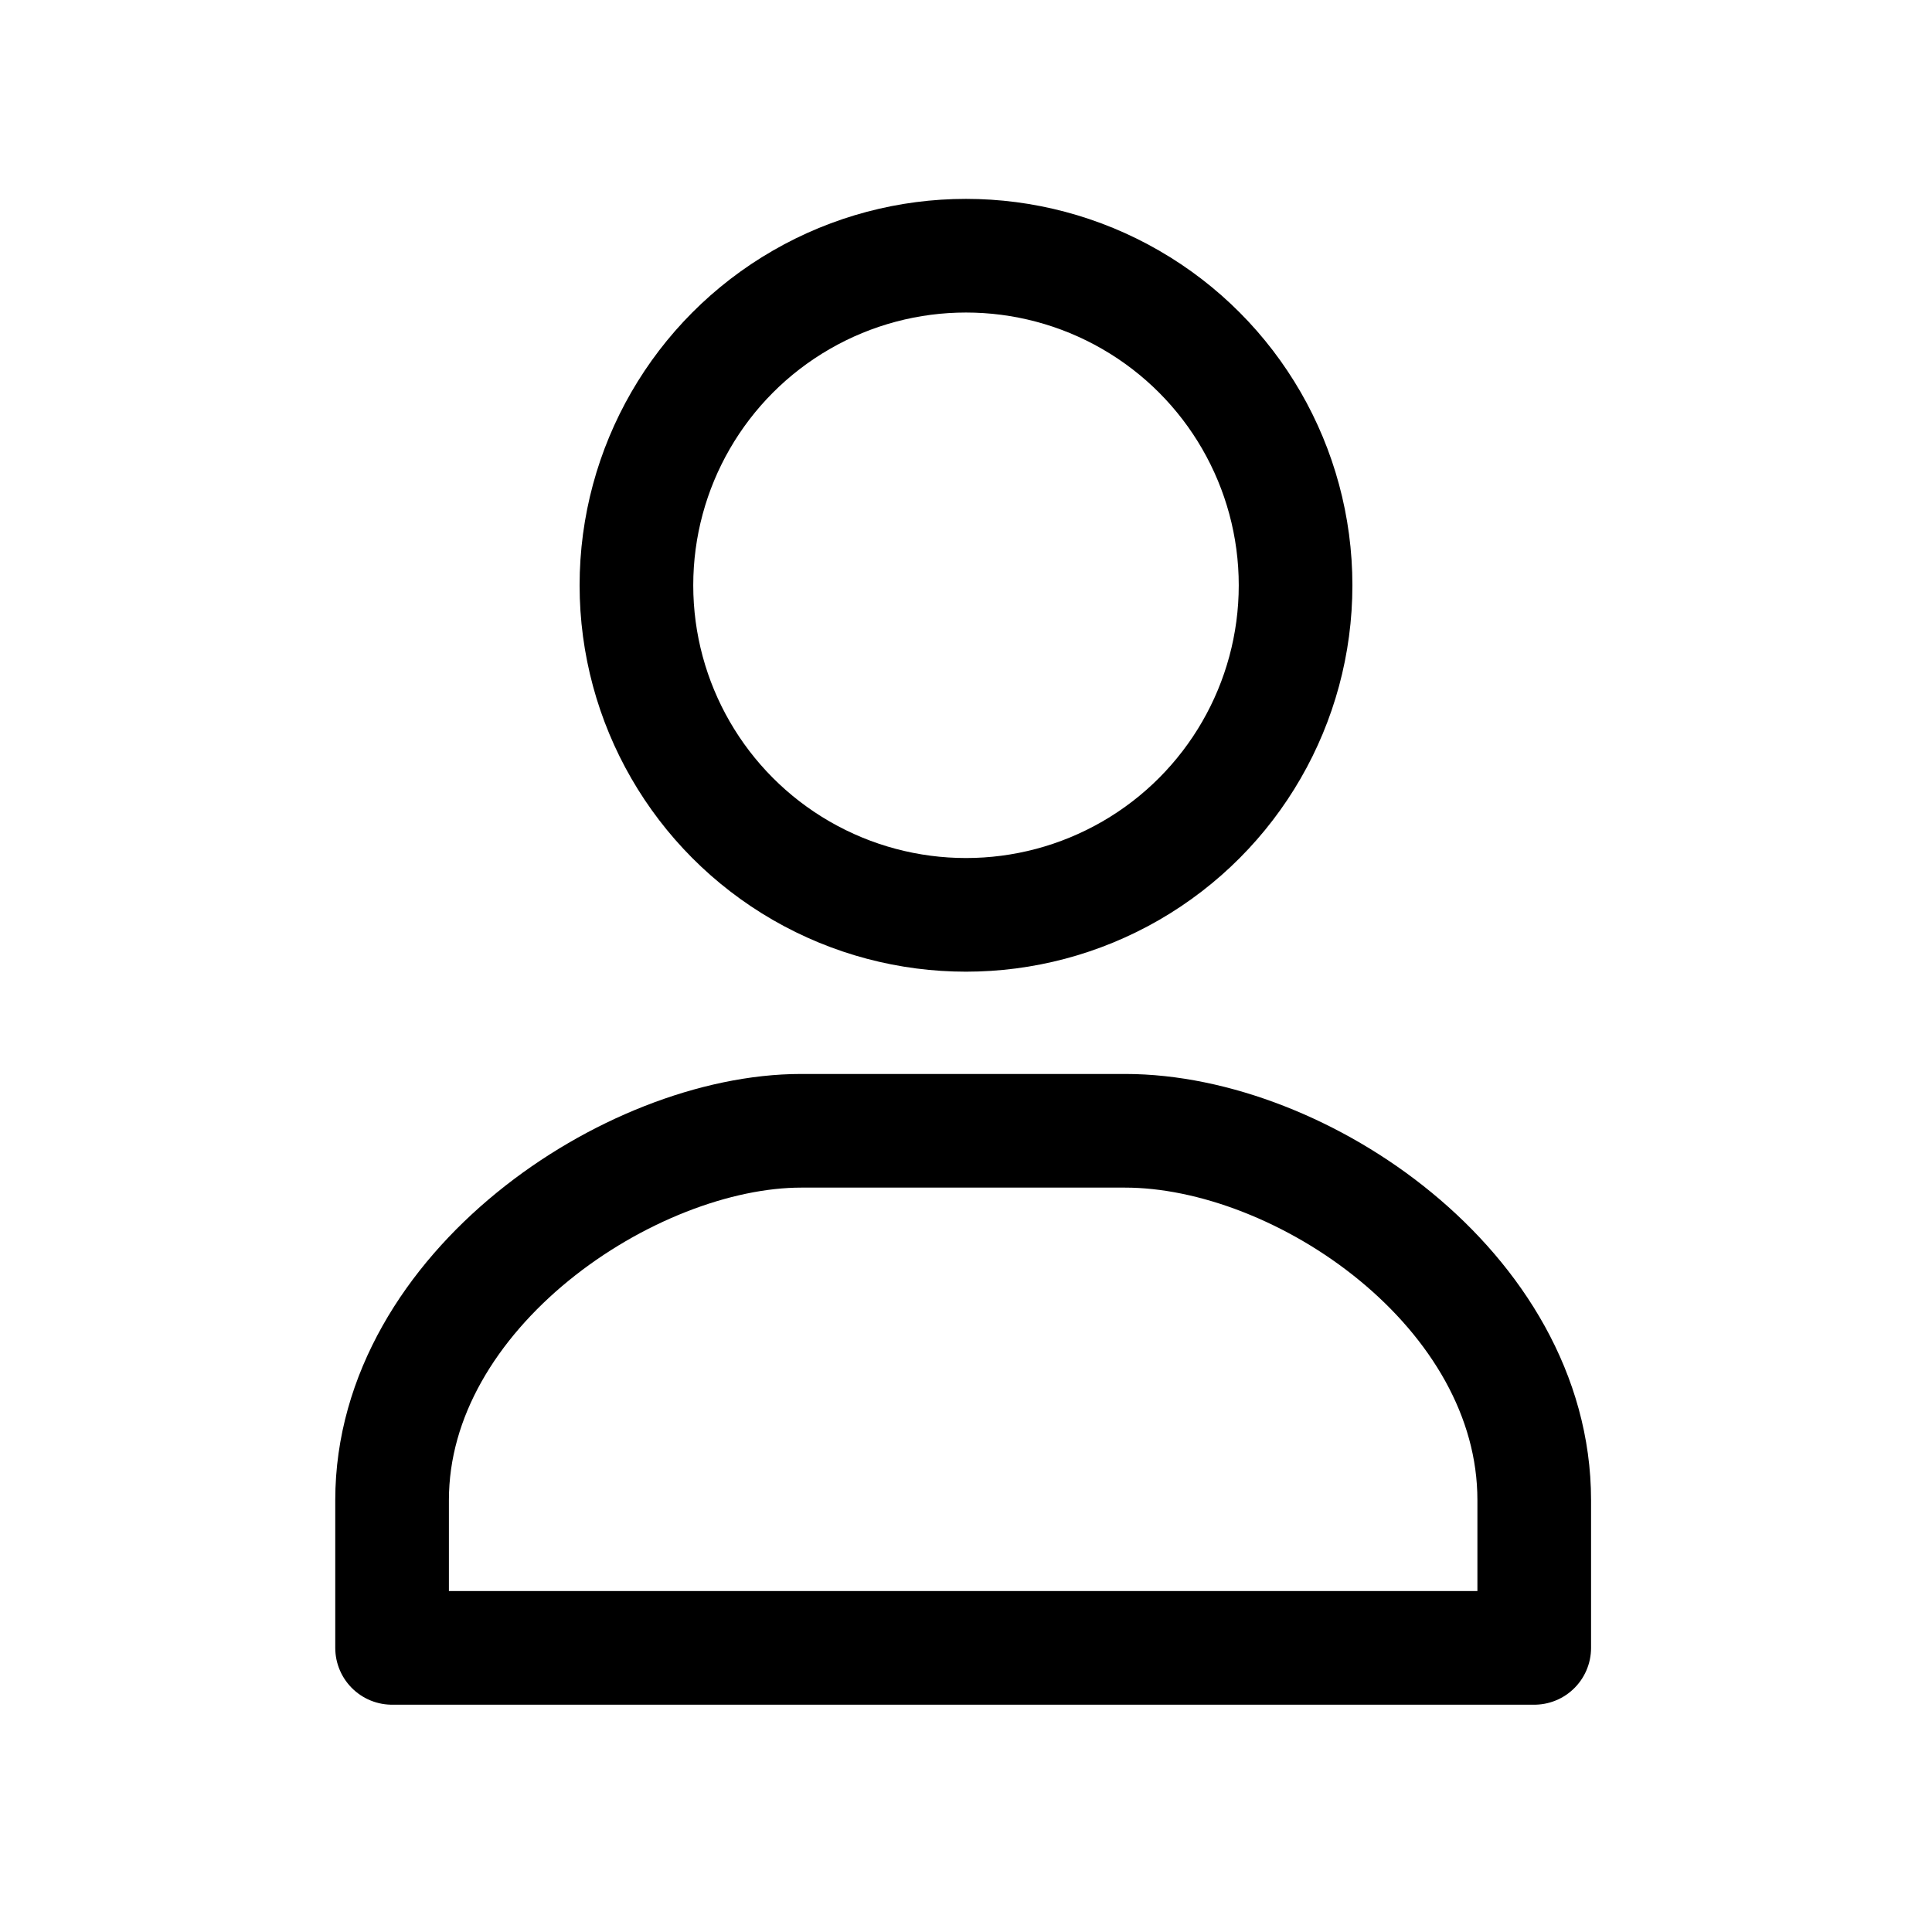
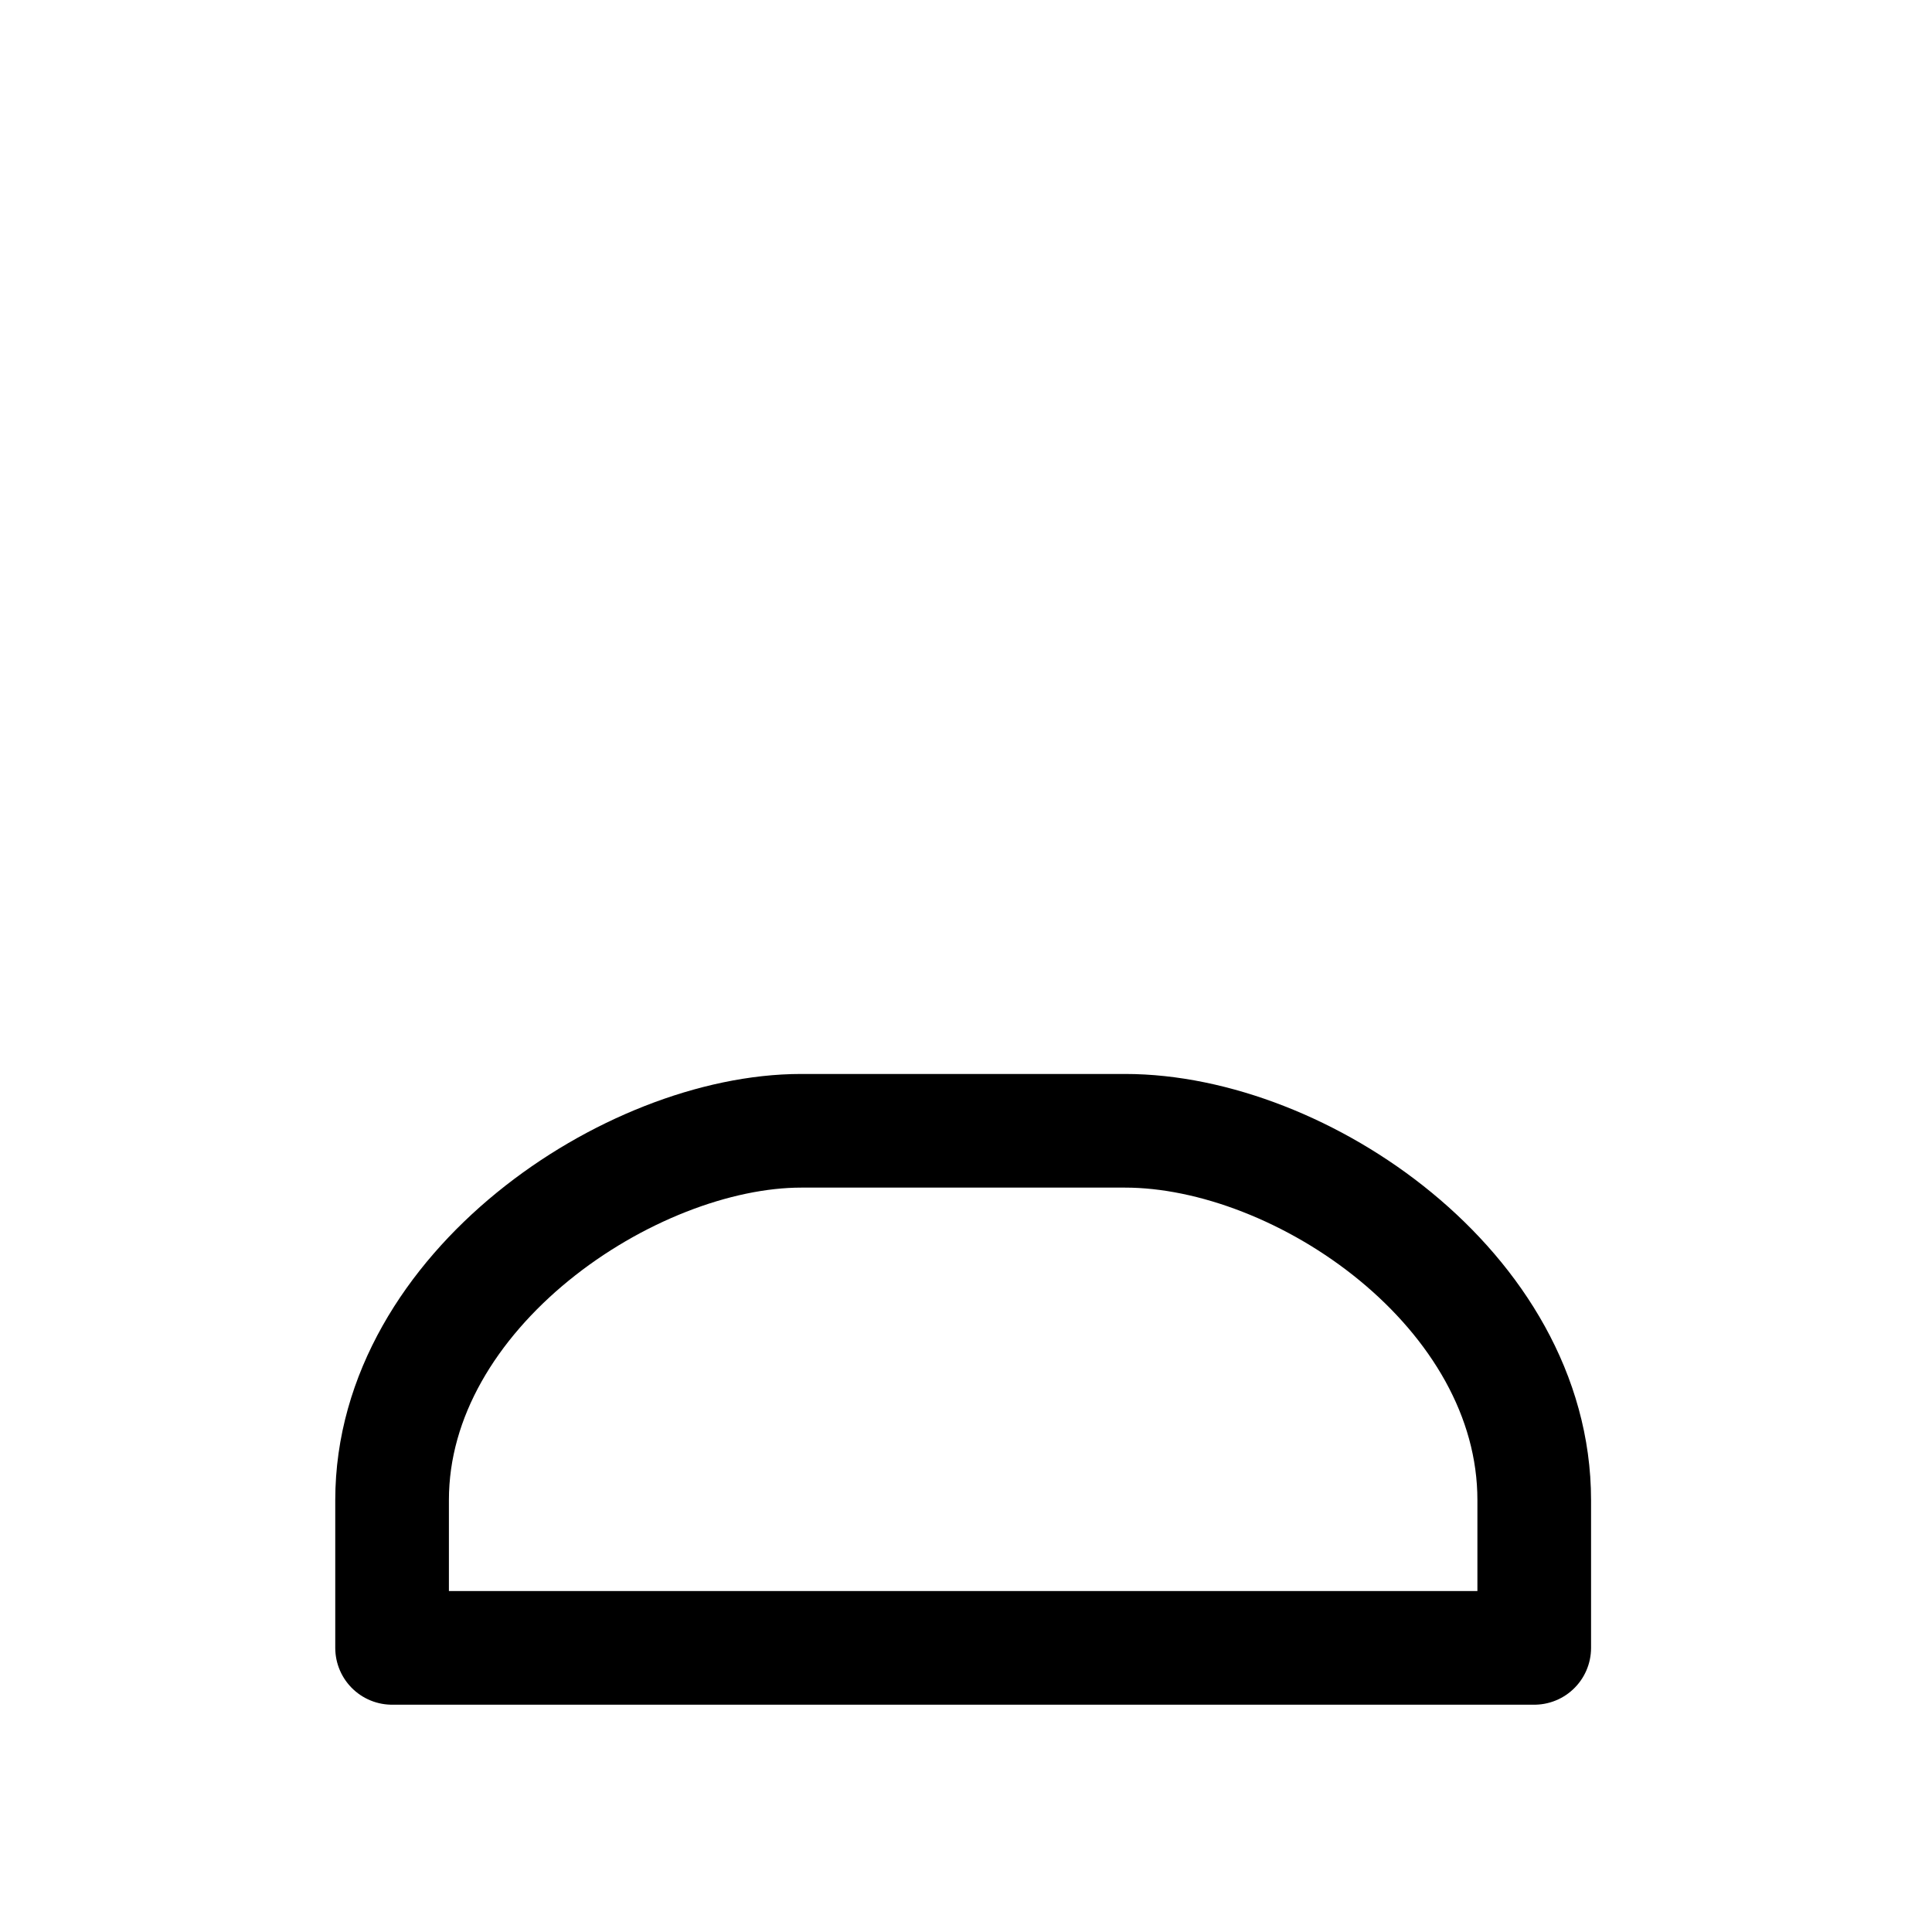
<svg xmlns="http://www.w3.org/2000/svg" version="1.1" x="0px" y="0px" viewBox="0 0 34 34" style="enable-background:new 0 0 34 34;" xml:space="preserve">
  <style type="text/css">
	.st0{fill:none;stroke:#000000;stroke-width:2;stroke-linecap:round;stroke-linejoin:round;stroke-miterlimit:10;}
</style>
  <g>
-     <path class="st0" d="M6.9,29l0-2.6c0-3.7,4.2-6.5,7.2-6.5h5.7c3.1,0,7.2,2.8,7.2,6.5l0,2.6H6.9z" />
+     <path class="st0" d="M6.9,29l0-2.6c0-3.7,4.2-6.5,7.2-6.5h5.7c3.1,0,7.2,2.8,7.2,6.5l0,2.6z" />
  </g>
-   <circle class="st0" cx="17" cy="10.3" r="5.8" />
</svg>